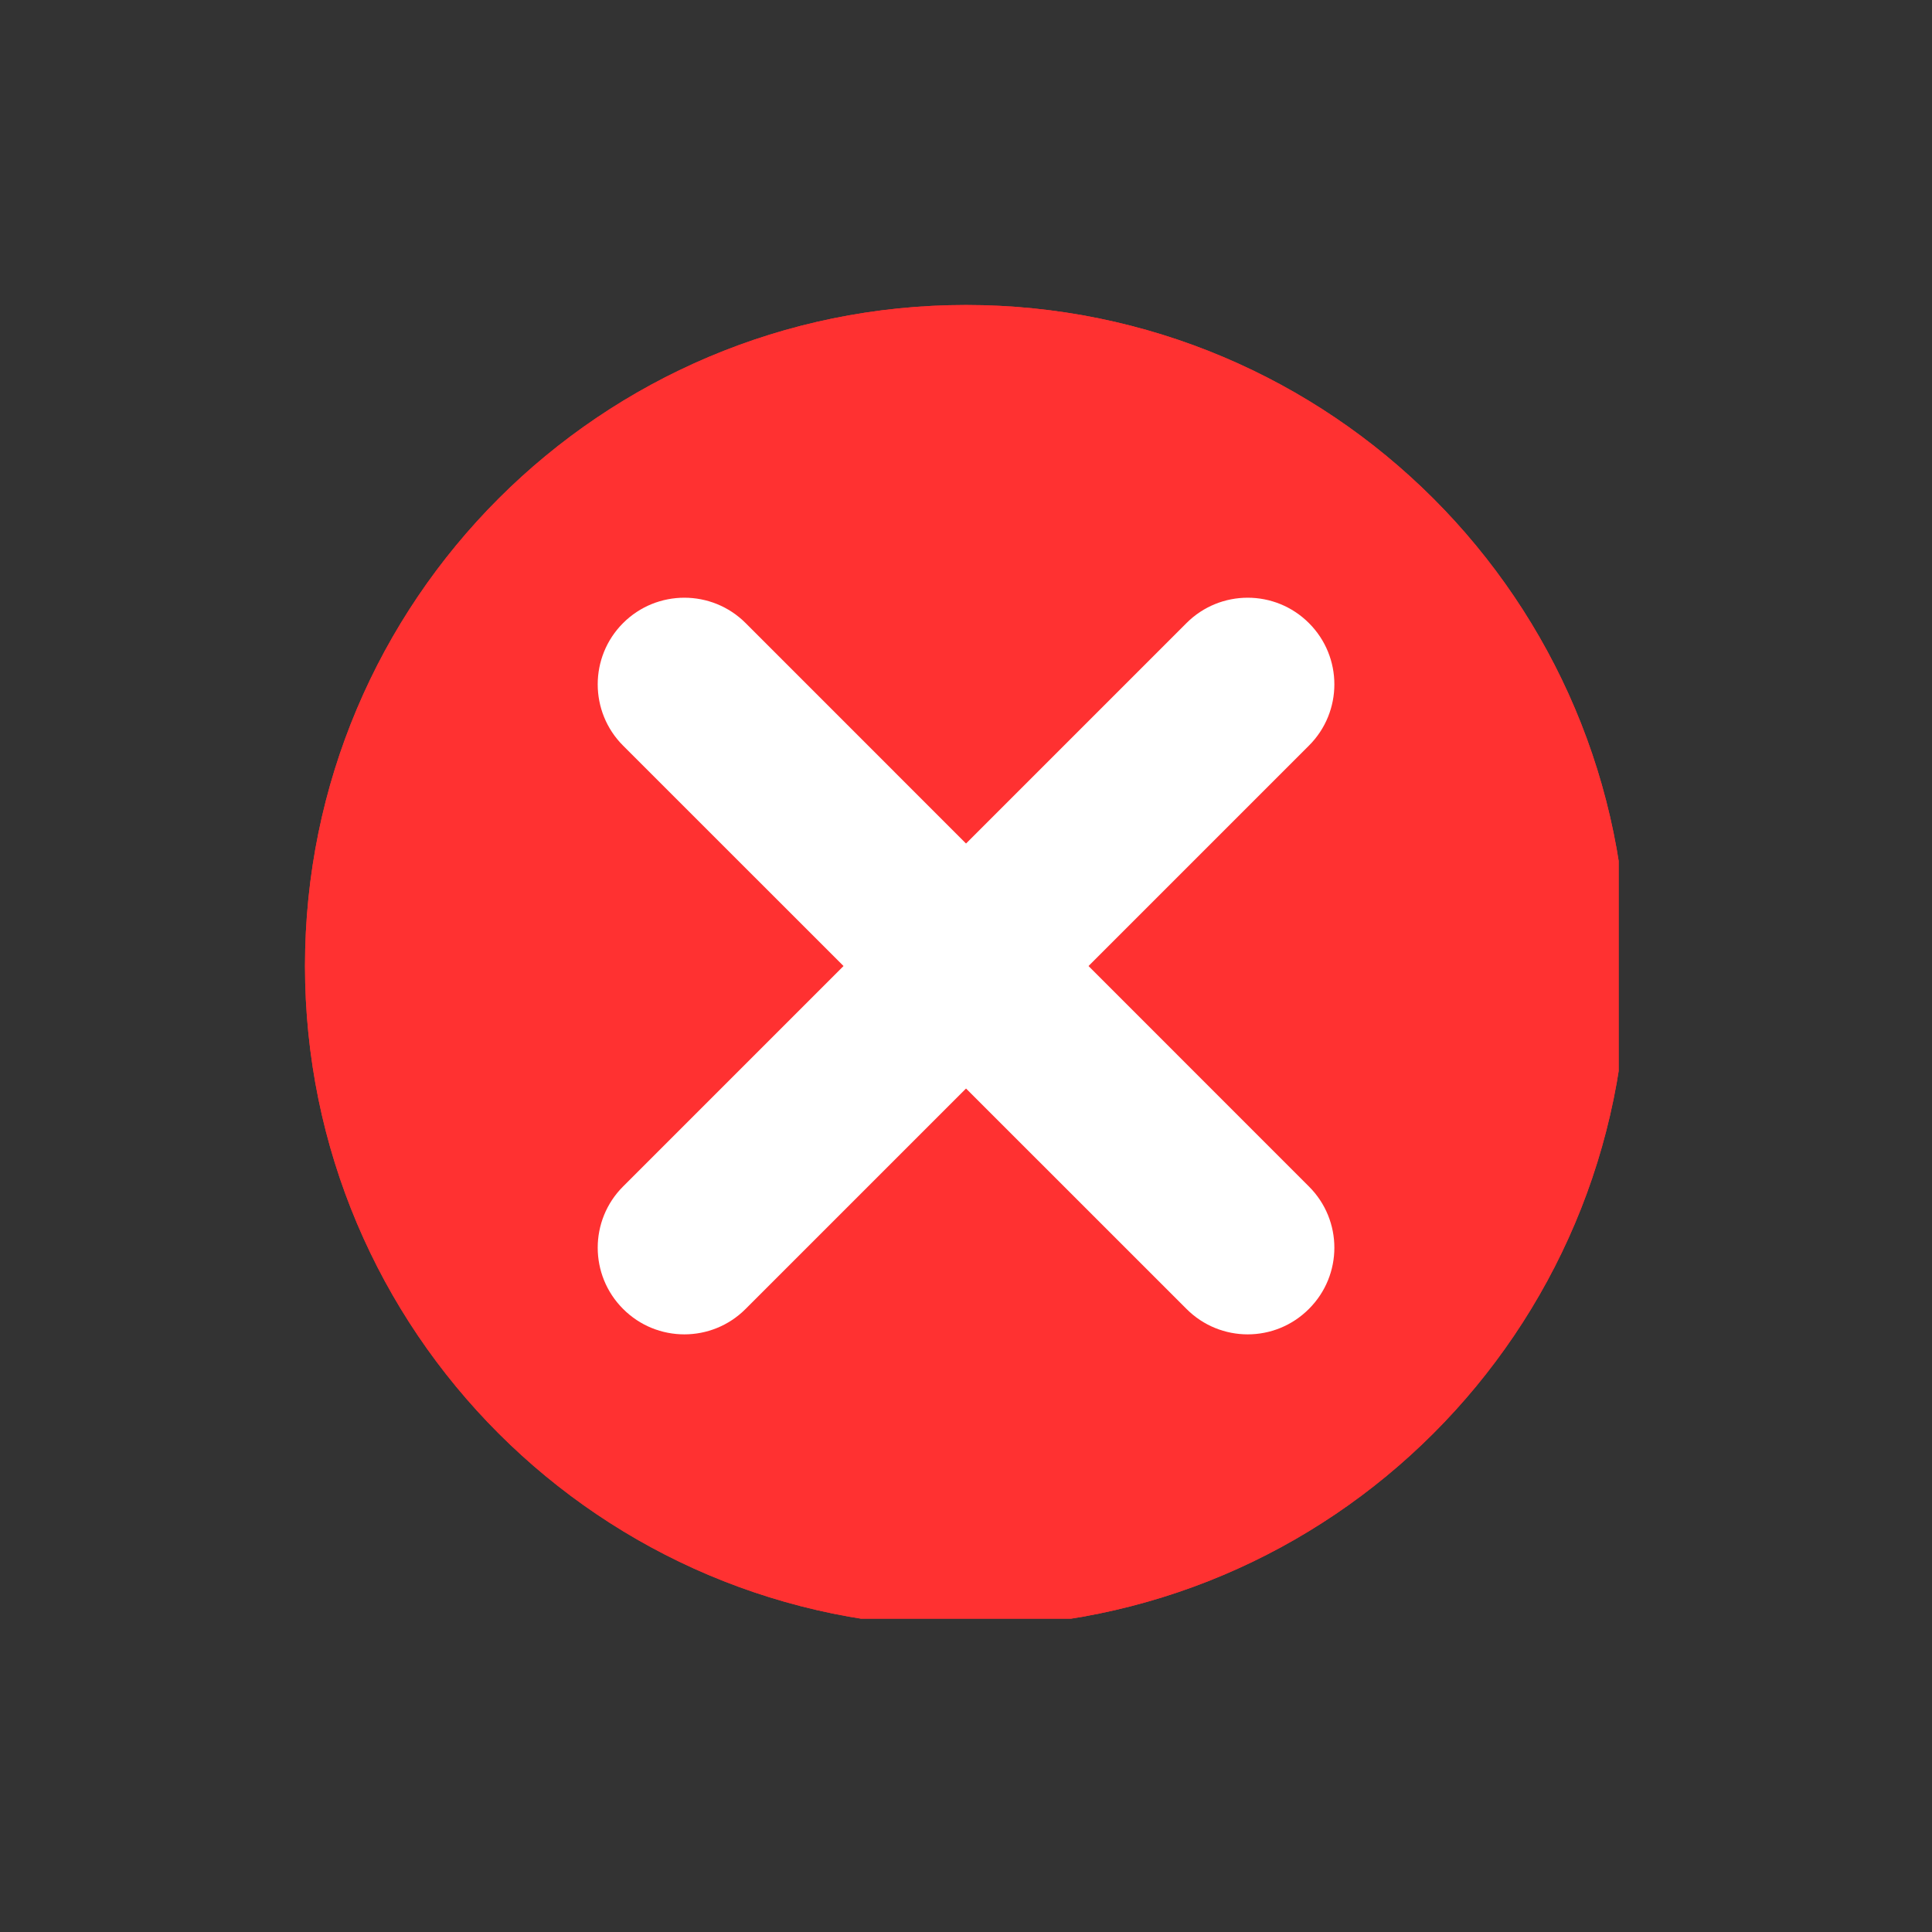
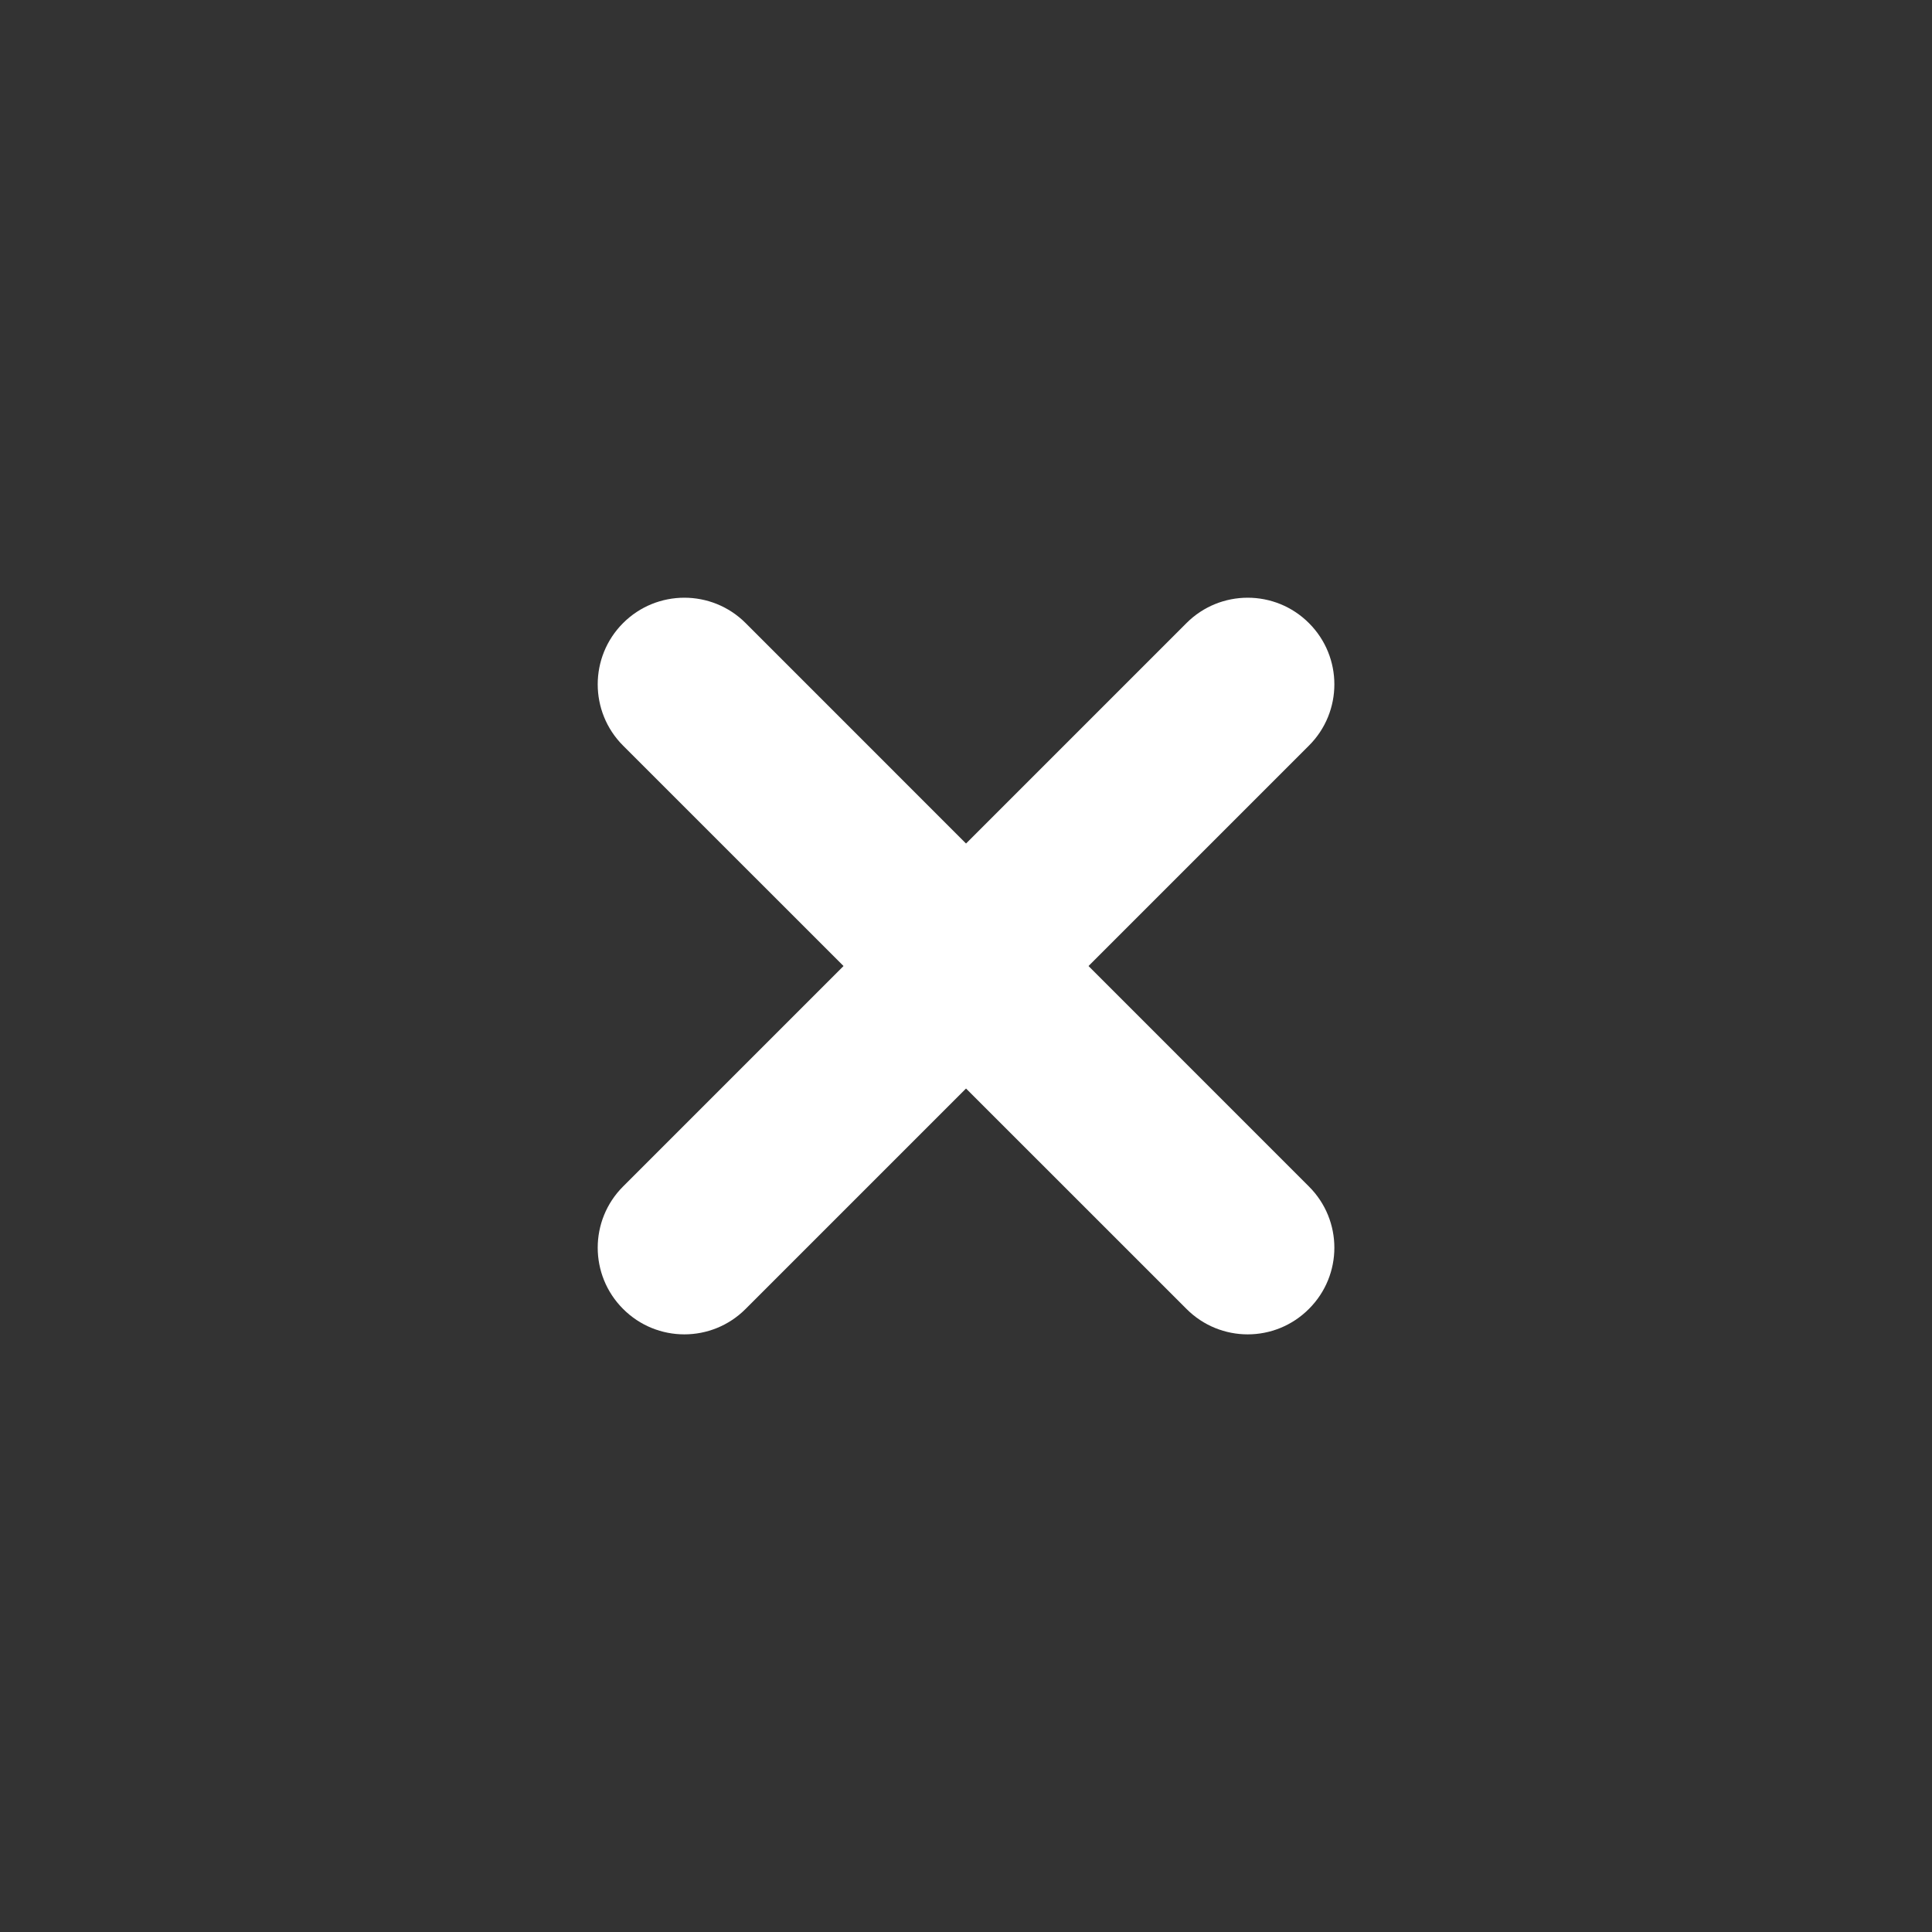
<svg xmlns="http://www.w3.org/2000/svg" width="100" zoomAndPan="magnify" viewBox="0 0 75 75" height="100" preserveAspectRatio="xMidYMid meet" version="1.0">
  <rect x="0" y="0" width="75" height="75" fill="#333333" stroke="none" />
  <defs>
    <clipPath id="8997ddcb51">
-       <path d="M 11.836 11.836 L 62.836 11.836 L 62.836 62.836 L 11.836 62.836 Z M 11.836 11.836 " clip-rule="nonzero" />
-     </clipPath>
+       </clipPath>
  </defs>
  <g clip-path="url(#8997ddcb51)">
-     <path fill="#ff3131" d="M 63.16 37.5 C 63.16 51.672 51.672 63.16 37.5 63.16 C 23.328 63.16 11.84 51.672 11.84 37.5 C 11.84 23.328 23.328 11.84 37.5 11.84 C 51.672 11.84 63.16 23.328 63.16 37.5 " fill-opacity="1" fill-rule="nonzero" />
-     <path fill="#ff3131" d="M 63.16 37.5 C 63.16 51.672 51.672 63.16 37.5 63.16 C 23.328 63.16 11.84 51.672 11.84 37.5 C 11.84 23.328 23.328 11.84 37.5 11.84 C 51.672 11.84 63.16 23.328 63.16 37.5 " fill-opacity="1" fill-rule="nonzero" />
-   </g>
+     </g>
  <path fill="#ffffff" d="M 50.812 50.812 C 49.5 52.129 47.371 52.129 46.059 50.812 L 24.188 28.945 C 22.875 27.633 22.875 25.5 24.188 24.188 C 25.5 22.875 27.633 22.875 28.945 24.188 L 50.812 46.059 C 52.129 47.371 52.129 49.5 50.812 50.812 " fill-opacity="1" fill-rule="nonzero" />
  <path fill="#ffffff" d="M 24.188 50.812 C 22.875 49.5 22.875 47.371 24.188 46.059 L 46.059 24.188 C 47.371 22.875 49.5 22.875 50.812 24.188 C 52.129 25.5 52.129 27.633 50.812 28.945 L 28.945 50.812 C 27.633 52.129 25.5 52.129 24.188 50.812 " fill-opacity="1" fill-rule="nonzero" />
</svg>